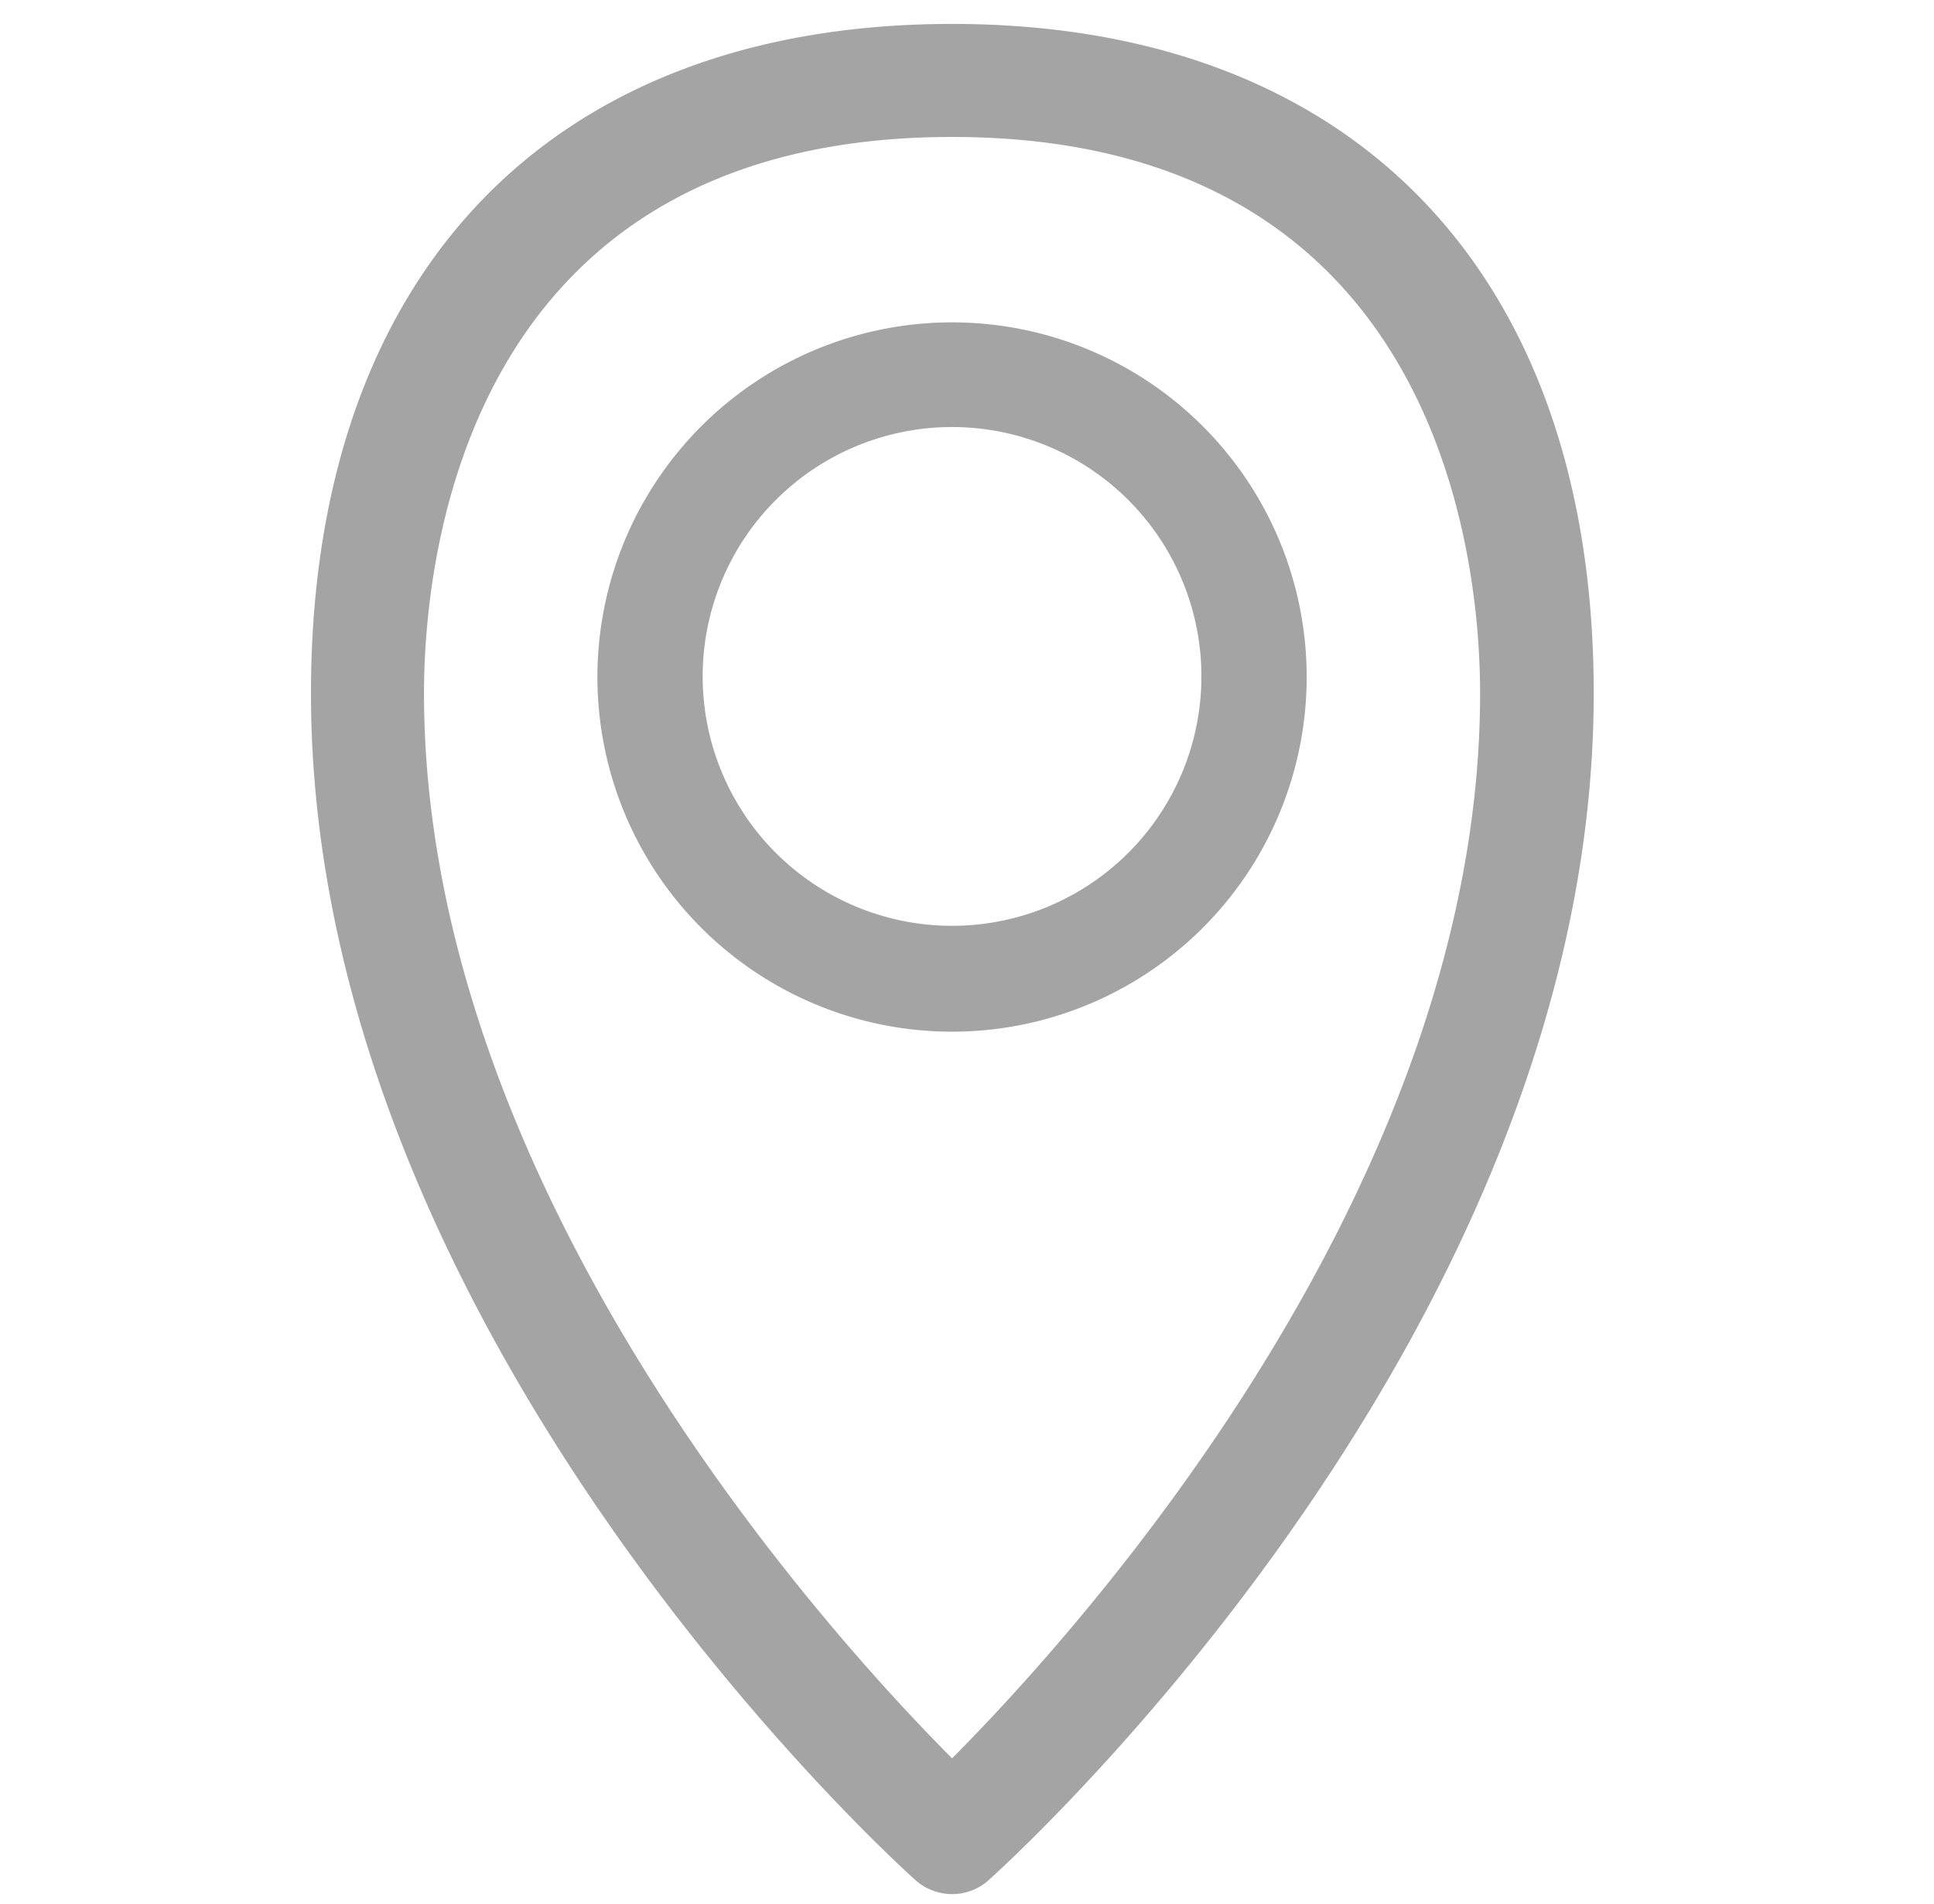
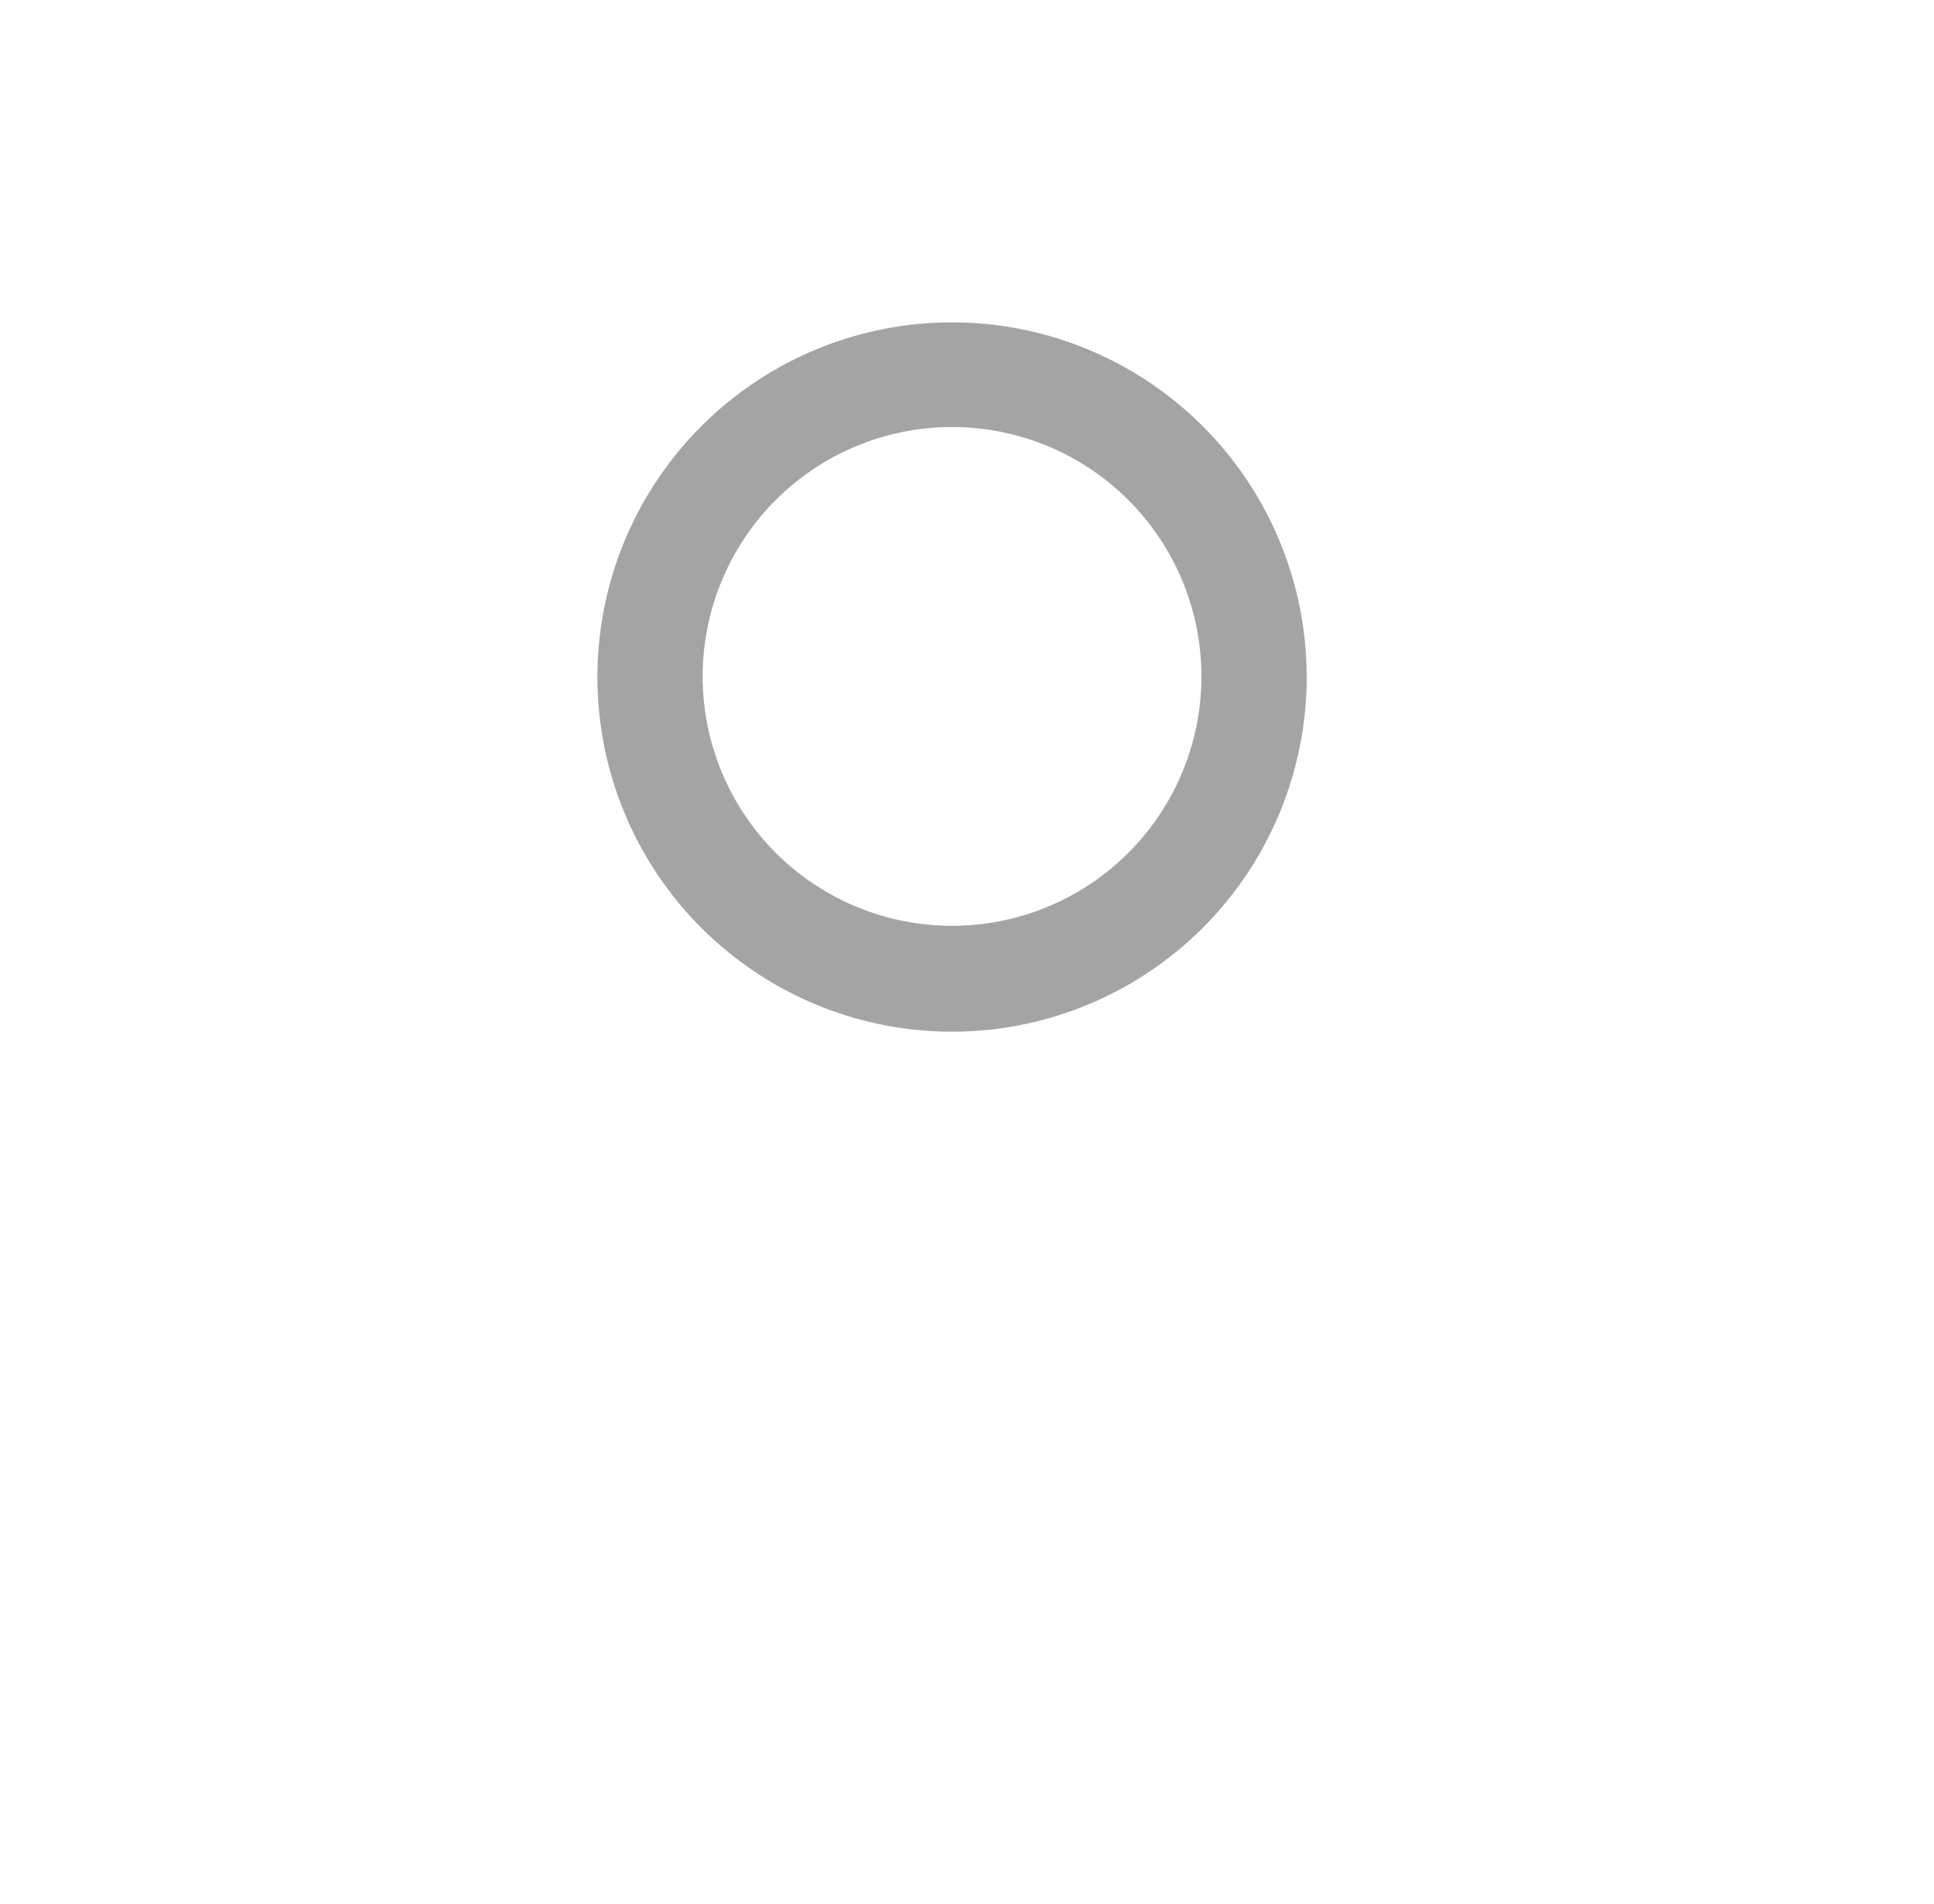
<svg xmlns="http://www.w3.org/2000/svg" viewBox="0 0 32.34 31.84">
  <defs>
    <style>.cls-1{fill:#a4a4a5;}</style>
  </defs>
  <g id="dotted">
-     <path class="cls-1" d="M15.92.4C9.2.4,5.2,4.58,5.2,11.59c0,10.64,9.68,19.46,10.09,19.83a.93.93,0,0,0,.63.25.91.91,0,0,0,.63-.25c.41-.37,10.1-9.19,10.1-19.83C26.65,4.58,22.64.4,15.92.4Zm8.83,11.19c0,8.29-6.75,15.72-8.83,17.81-2.07-2.08-8.83-9.51-8.83-17.81,0-2.18.64-9.3,8.83-9.3S24.75,9.41,24.75,11.59Z" />
    <path class="cls-1" d="M15.92,5.39a5.93,5.93,0,1,0,5.93,5.92A5.93,5.93,0,0,0,15.92,5.39Zm0,10.09a4.17,4.17,0,1,1,4.17-4.17A4.17,4.17,0,0,1,15.92,15.48Z" />
  </g>
</svg>